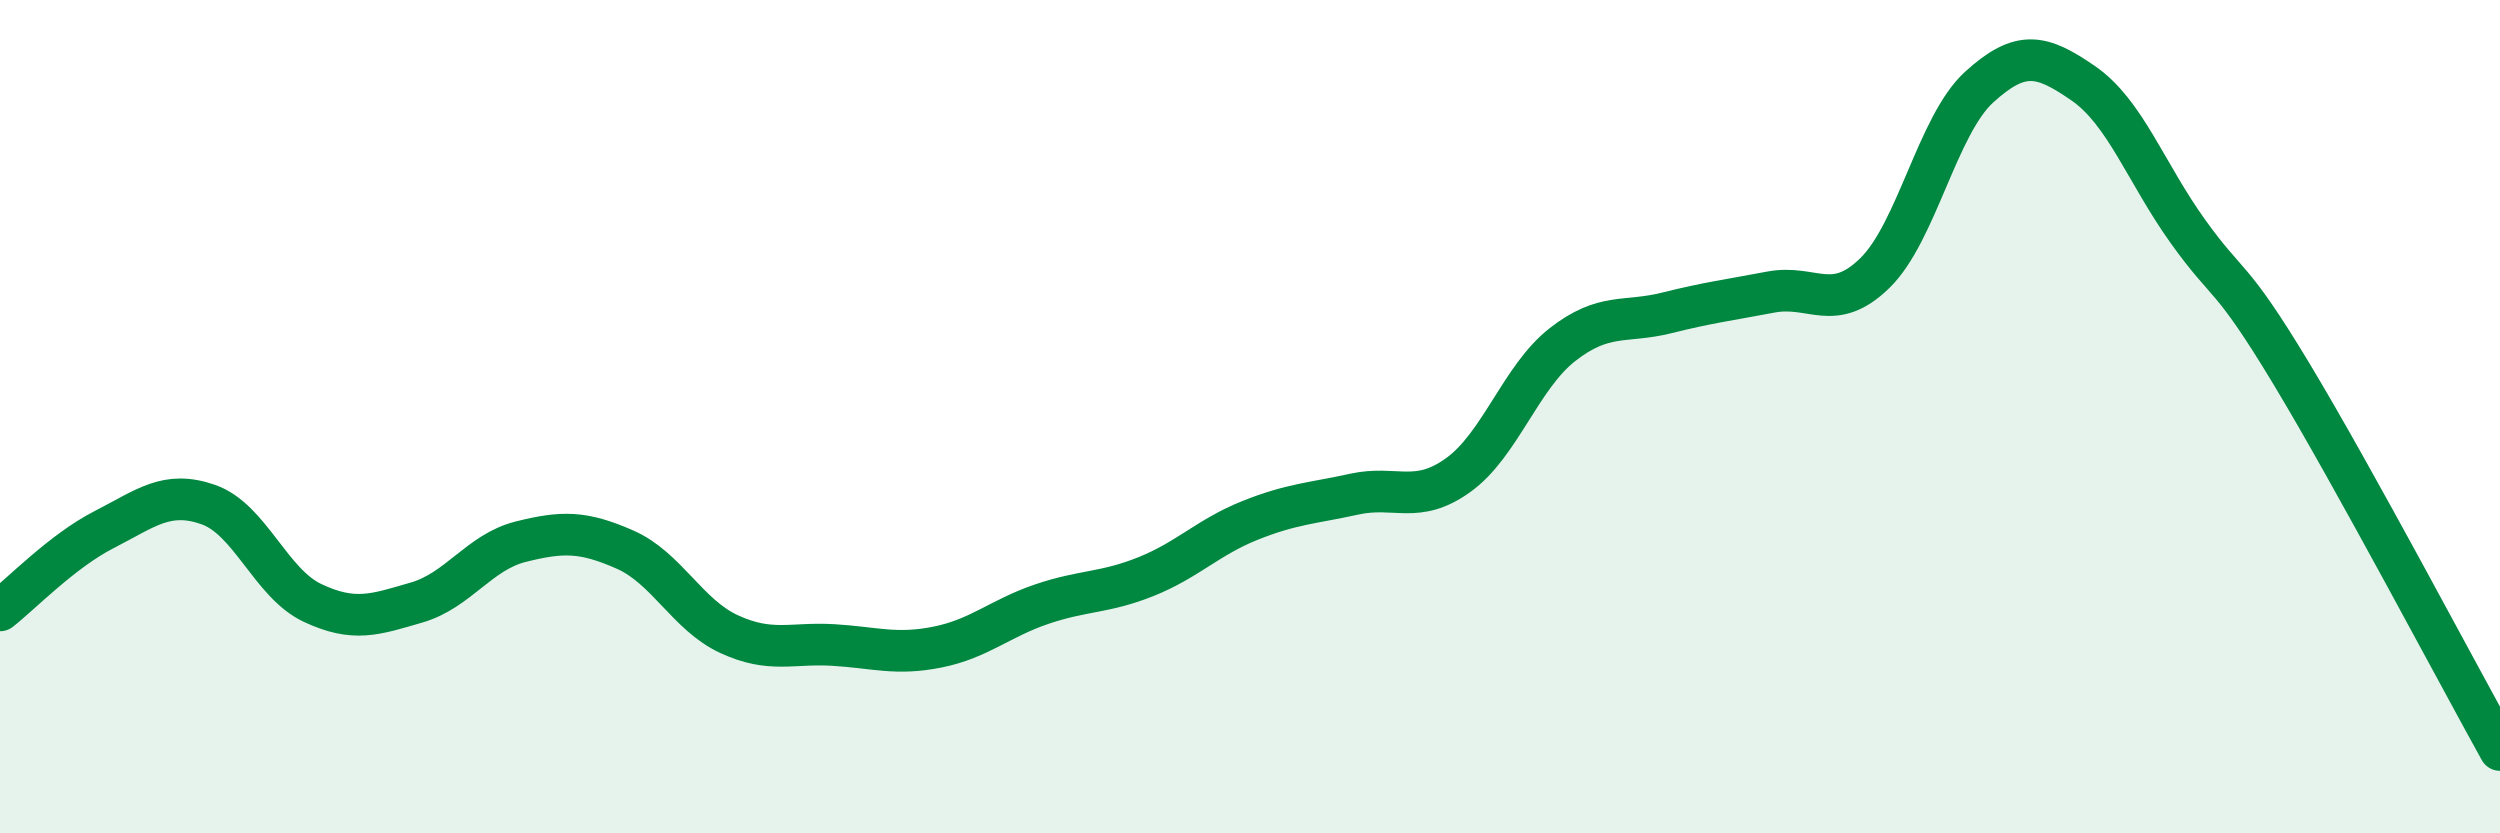
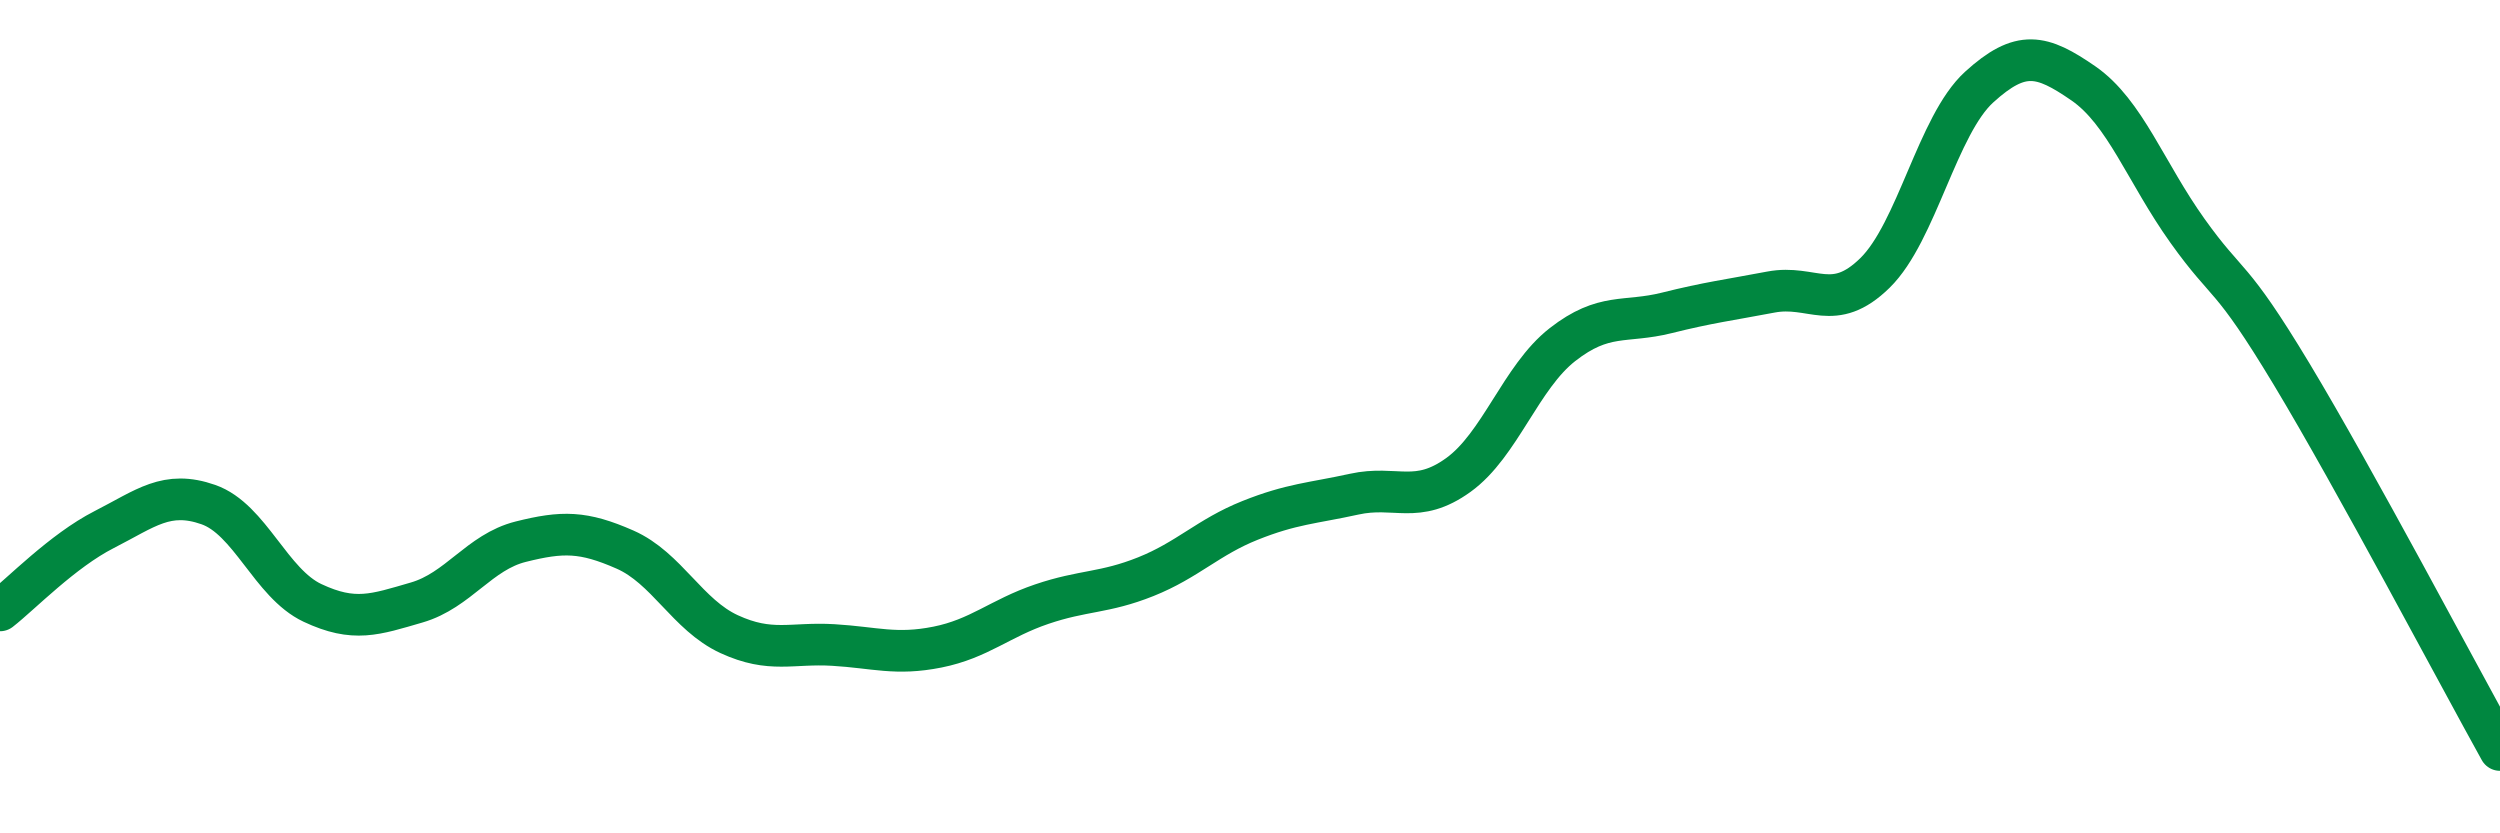
<svg xmlns="http://www.w3.org/2000/svg" width="60" height="20" viewBox="0 0 60 20">
-   <path d="M 0,14.65 C 0.5,14.26 1.5,13.22 2.5,12.71 C 3.5,12.2 4,11.76 5,12.11 C 6,12.46 6.5,14 7.5,14.47 C 8.5,14.94 9,14.75 10,14.46 C 11,14.17 11.5,13.25 12.5,13 C 13.5,12.75 14,12.75 15,13.19 C 16,13.63 16.5,14.76 17.5,15.22 C 18.5,15.68 19,15.42 20,15.48 C 21,15.54 21.5,15.73 22.5,15.53 C 23.5,15.33 24,14.84 25,14.5 C 26,14.16 26.5,14.24 27.5,13.84 C 28.5,13.44 29,12.89 30,12.49 C 31,12.09 31.5,12.08 32.5,11.86 C 33.5,11.64 34,12.12 35,11.4 C 36,10.68 36.5,9.05 37.5,8.27 C 38.5,7.49 39,7.76 40,7.51 C 41,7.26 41.5,7.2 42.5,7.01 C 43.5,6.82 44,7.53 45,6.55 C 46,5.57 46.5,3 47.5,2.09 C 48.5,1.18 49,1.31 50,2 C 51,2.69 51.5,4.14 52.5,5.54 C 53.5,6.94 53.5,6.49 55,8.98 C 56.5,11.47 59,16.2 60,18L60 20L0 20Z" fill="#008740" opacity="0.1" stroke-linecap="round" stroke-linejoin="round" />
  <path d="M 0,14.65 C 0.5,14.26 1.5,13.22 2.5,12.71 C 3.5,12.2 4,11.76 5,12.11 C 6,12.46 6.5,14 7.5,14.47 C 8.5,14.94 9,14.75 10,14.46 C 11,14.17 11.5,13.25 12.5,13 C 13.5,12.75 14,12.75 15,13.19 C 16,13.63 16.5,14.76 17.5,15.22 C 18.5,15.68 19,15.42 20,15.48 C 21,15.54 21.5,15.73 22.5,15.53 C 23.5,15.33 24,14.84 25,14.5 C 26,14.16 26.5,14.24 27.5,13.84 C 28.5,13.44 29,12.89 30,12.49 C 31,12.09 31.5,12.08 32.5,11.86 C 33.5,11.64 34,12.12 35,11.4 C 36,10.68 36.5,9.05 37.5,8.27 C 38.5,7.49 39,7.76 40,7.51 C 41,7.26 41.5,7.2 42.5,7.01 C 43.5,6.82 44,7.53 45,6.55 C 46,5.57 46.5,3 47.5,2.09 C 48.5,1.18 49,1.31 50,2 C 51,2.69 51.5,4.14 52.5,5.54 C 53.5,6.94 53.5,6.49 55,8.98 C 56.5,11.47 59,16.2 60,18" stroke="#008740" stroke-width="1" fill="none" stroke-linecap="round" stroke-linejoin="round" />
</svg>